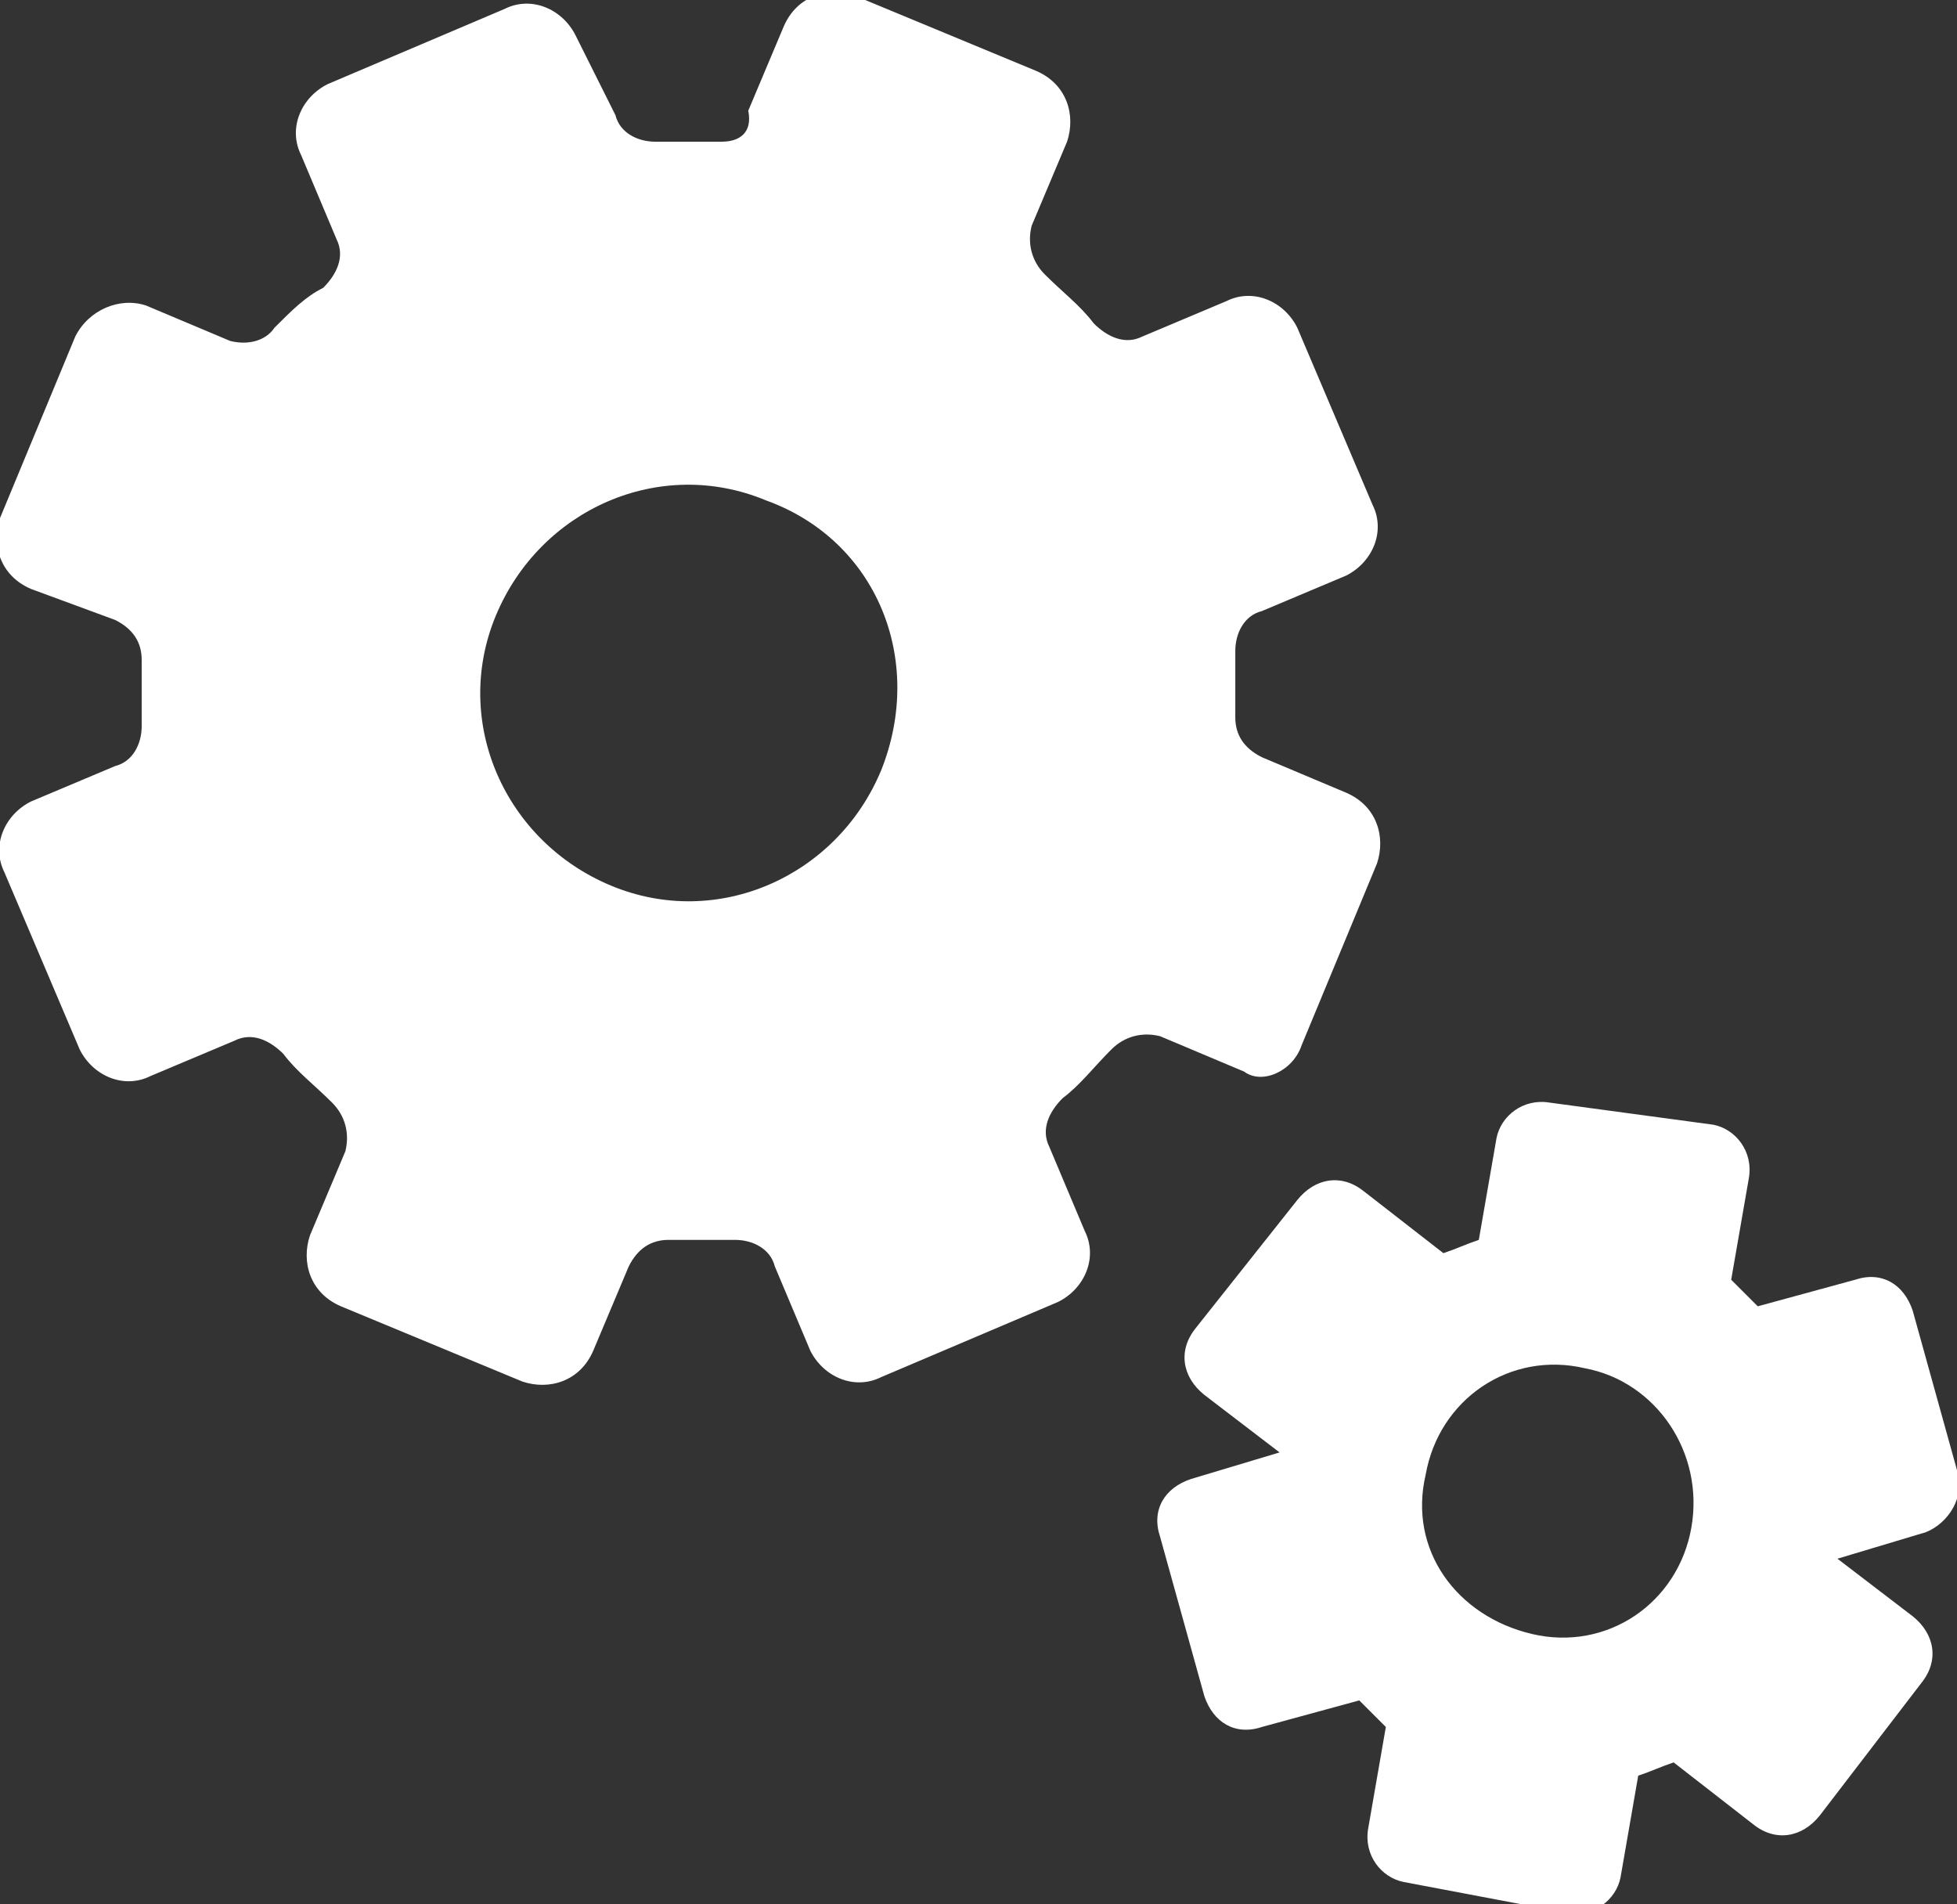
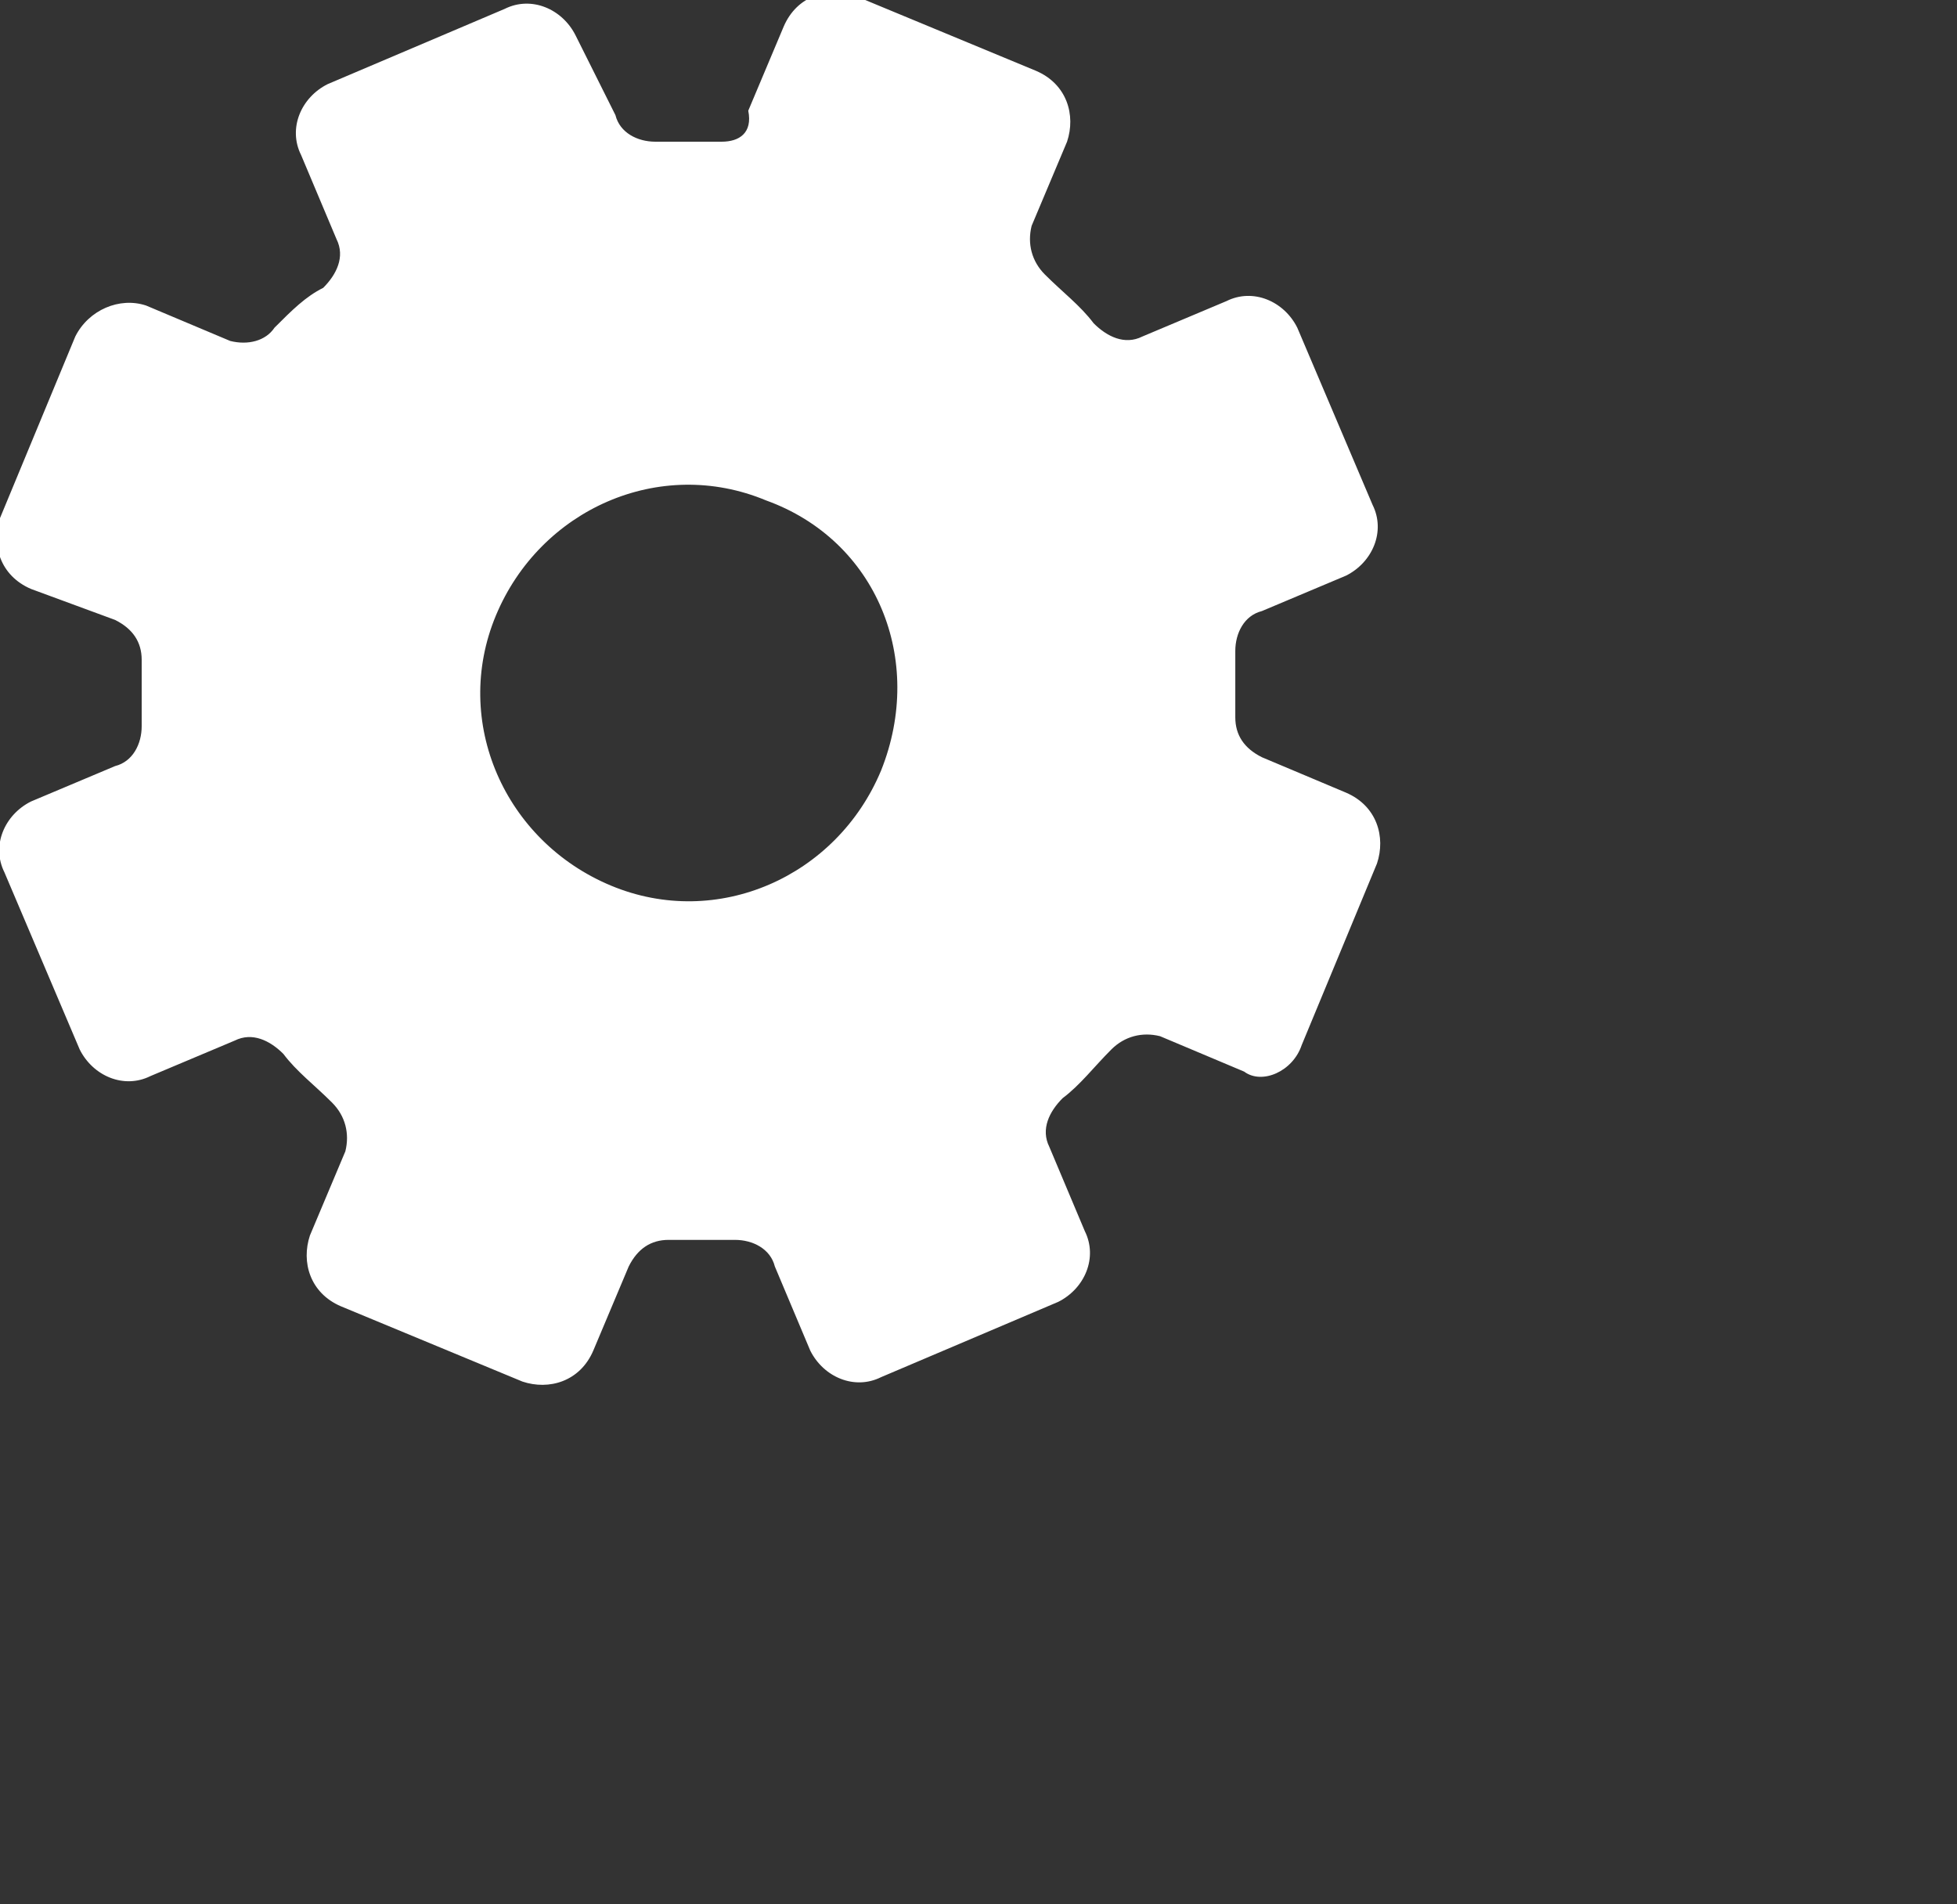
<svg xmlns="http://www.w3.org/2000/svg" version="1.1" id="レイヤー_1" x="0px" y="0px" viewBox="0 0 44.2 43" style="enable-background:new 0 0 44.2 43;" xml:space="preserve">
  <rect x="0" y="0" width="44.2" height="43" fill="#333333" stroke="none" />
  <style type="text/css">
	.st0{fill:#FFFFFF;}
</style>
  <g>
    <path class="st0" d="M29.4,23.6l1.7-4.1c0.2-0.6,0-1.3-0.7-1.6l-1.9-0.8c-0.4-0.2-0.6-0.5-0.6-0.9c0-0.5,0-1,0-1.5   c0-0.4,0.2-0.8,0.6-0.9l1.9-0.8c0.6-0.3,0.9-1,0.6-1.6l-1.7-4c-0.3-0.6-1-0.9-1.6-0.6l-1.9,0.8c-0.4,0.2-0.8,0-1.1-0.3   c-0.3-0.4-0.7-0.7-1.1-1.1c-0.3-0.3-0.4-0.7-0.3-1.1l0.8-1.9c0.2-0.6,0-1.3-0.7-1.6l-4.1-1.7c-0.6-0.2-1.3,0-1.6,0.7l-0.8,1.9   C17,3,16.7,3.2,16.3,3.2c-0.5,0-1,0-1.5,0c-0.4,0-0.8-0.2-0.9-0.6L13,0.8c-0.3-0.6-1-0.9-1.6-0.6l-4,1.7c-0.6,0.3-0.9,1-0.6,1.6   l0.8,1.9c0.2,0.4,0,0.8-0.3,1.1C6.9,6.7,6.6,7,6.2,7.4C6,7.7,5.6,7.8,5.2,7.7L3.3,6.9C2.7,6.7,2,7,1.7,7.6l-1.7,4.1   c-0.2,0.6,0,1.3,0.7,1.6L2.6,14c0.4,0.2,0.6,0.5,0.6,0.9c0,0.5,0,1,0,1.5c0,0.4-0.2,0.8-0.6,0.9l-1.9,0.8c-0.6,0.3-0.9,1-0.6,1.6   l1.7,4c0.3,0.6,1,0.9,1.6,0.6l1.9-0.8c0.4-0.2,0.8,0,1.1,0.3c0.3,0.4,0.7,0.7,1.1,1.1c0.3,0.3,0.4,0.7,0.3,1.1l-0.8,1.9   c-0.2,0.6,0,1.3,0.7,1.6l4.1,1.7c0.6,0.2,1.3,0,1.6-0.7l0.8-1.9c0.2-0.4,0.5-0.6,0.9-0.6c0.5,0,1,0,1.5,0c0.4,0,0.8,0.2,0.9,0.6   l0.8,1.9c0.3,0.6,1,0.9,1.6,0.6l4-1.7c0.6-0.3,0.9-1,0.6-1.6l-0.8-1.9c-0.2-0.4,0-0.8,0.3-1.1c0.4-0.3,0.7-0.7,1.1-1.1   c0.3-0.3,0.7-0.4,1.1-0.3l1.9,0.8C28.5,24.5,29.2,24.2,29.4,23.6z M19.9,17.4c-1,2.4-3.7,3.6-6.1,2.6c-2.4-1-3.6-3.7-2.6-6.1   c1-2.4,3.7-3.6,6.1-2.6C19.8,12.2,20.9,14.9,19.9,17.4z" />
-     <path class="st0" d="M44.2,33.2l-1-3.6c-0.2-0.6-0.7-0.9-1.3-0.7l-2.2,0.6c-0.2-0.2-0.4-0.4-0.6-0.6l0.4-2.3   c0.1-0.6-0.3-1.1-0.8-1.2L35,24.9c-0.6-0.1-1.1,0.3-1.2,0.8l-0.4,2.3c-0.3,0.1-0.5,0.2-0.8,0.3l-1.8-1.4c-0.5-0.4-1.1-0.3-1.5,0.2   L27,30c-0.4,0.5-0.3,1.1,0.2,1.5l1.7,1.3l-2,0.6c-0.6,0.2-0.9,0.7-0.7,1.3l1,3.6c0.2,0.6,0.7,0.9,1.3,0.7l2.2-0.6   c0.2,0.2,0.4,0.4,0.6,0.6l-0.4,2.3c-0.1,0.6,0.3,1.1,0.8,1.2l3.7,0.7c0.6,0.1,1.1-0.3,1.2-0.8l0.4-2.3c0.3-0.1,0.5-0.2,0.8-0.3   l1.8,1.4c0.5,0.4,1.1,0.3,1.5-0.2l2.3-3c0.4-0.5,0.3-1.1-0.2-1.5l-1.7-1.3l2-0.6C44,34.4,44.4,33.8,44.2,33.2z M38.2,34.5   c-0.3,1.7-1.9,2.8-3.6,2.4s-2.8-1.9-2.4-3.6c0.3-1.7,1.9-2.8,3.6-2.4C37.4,31.2,38.5,32.8,38.2,34.5z" />
  </g>
</svg>